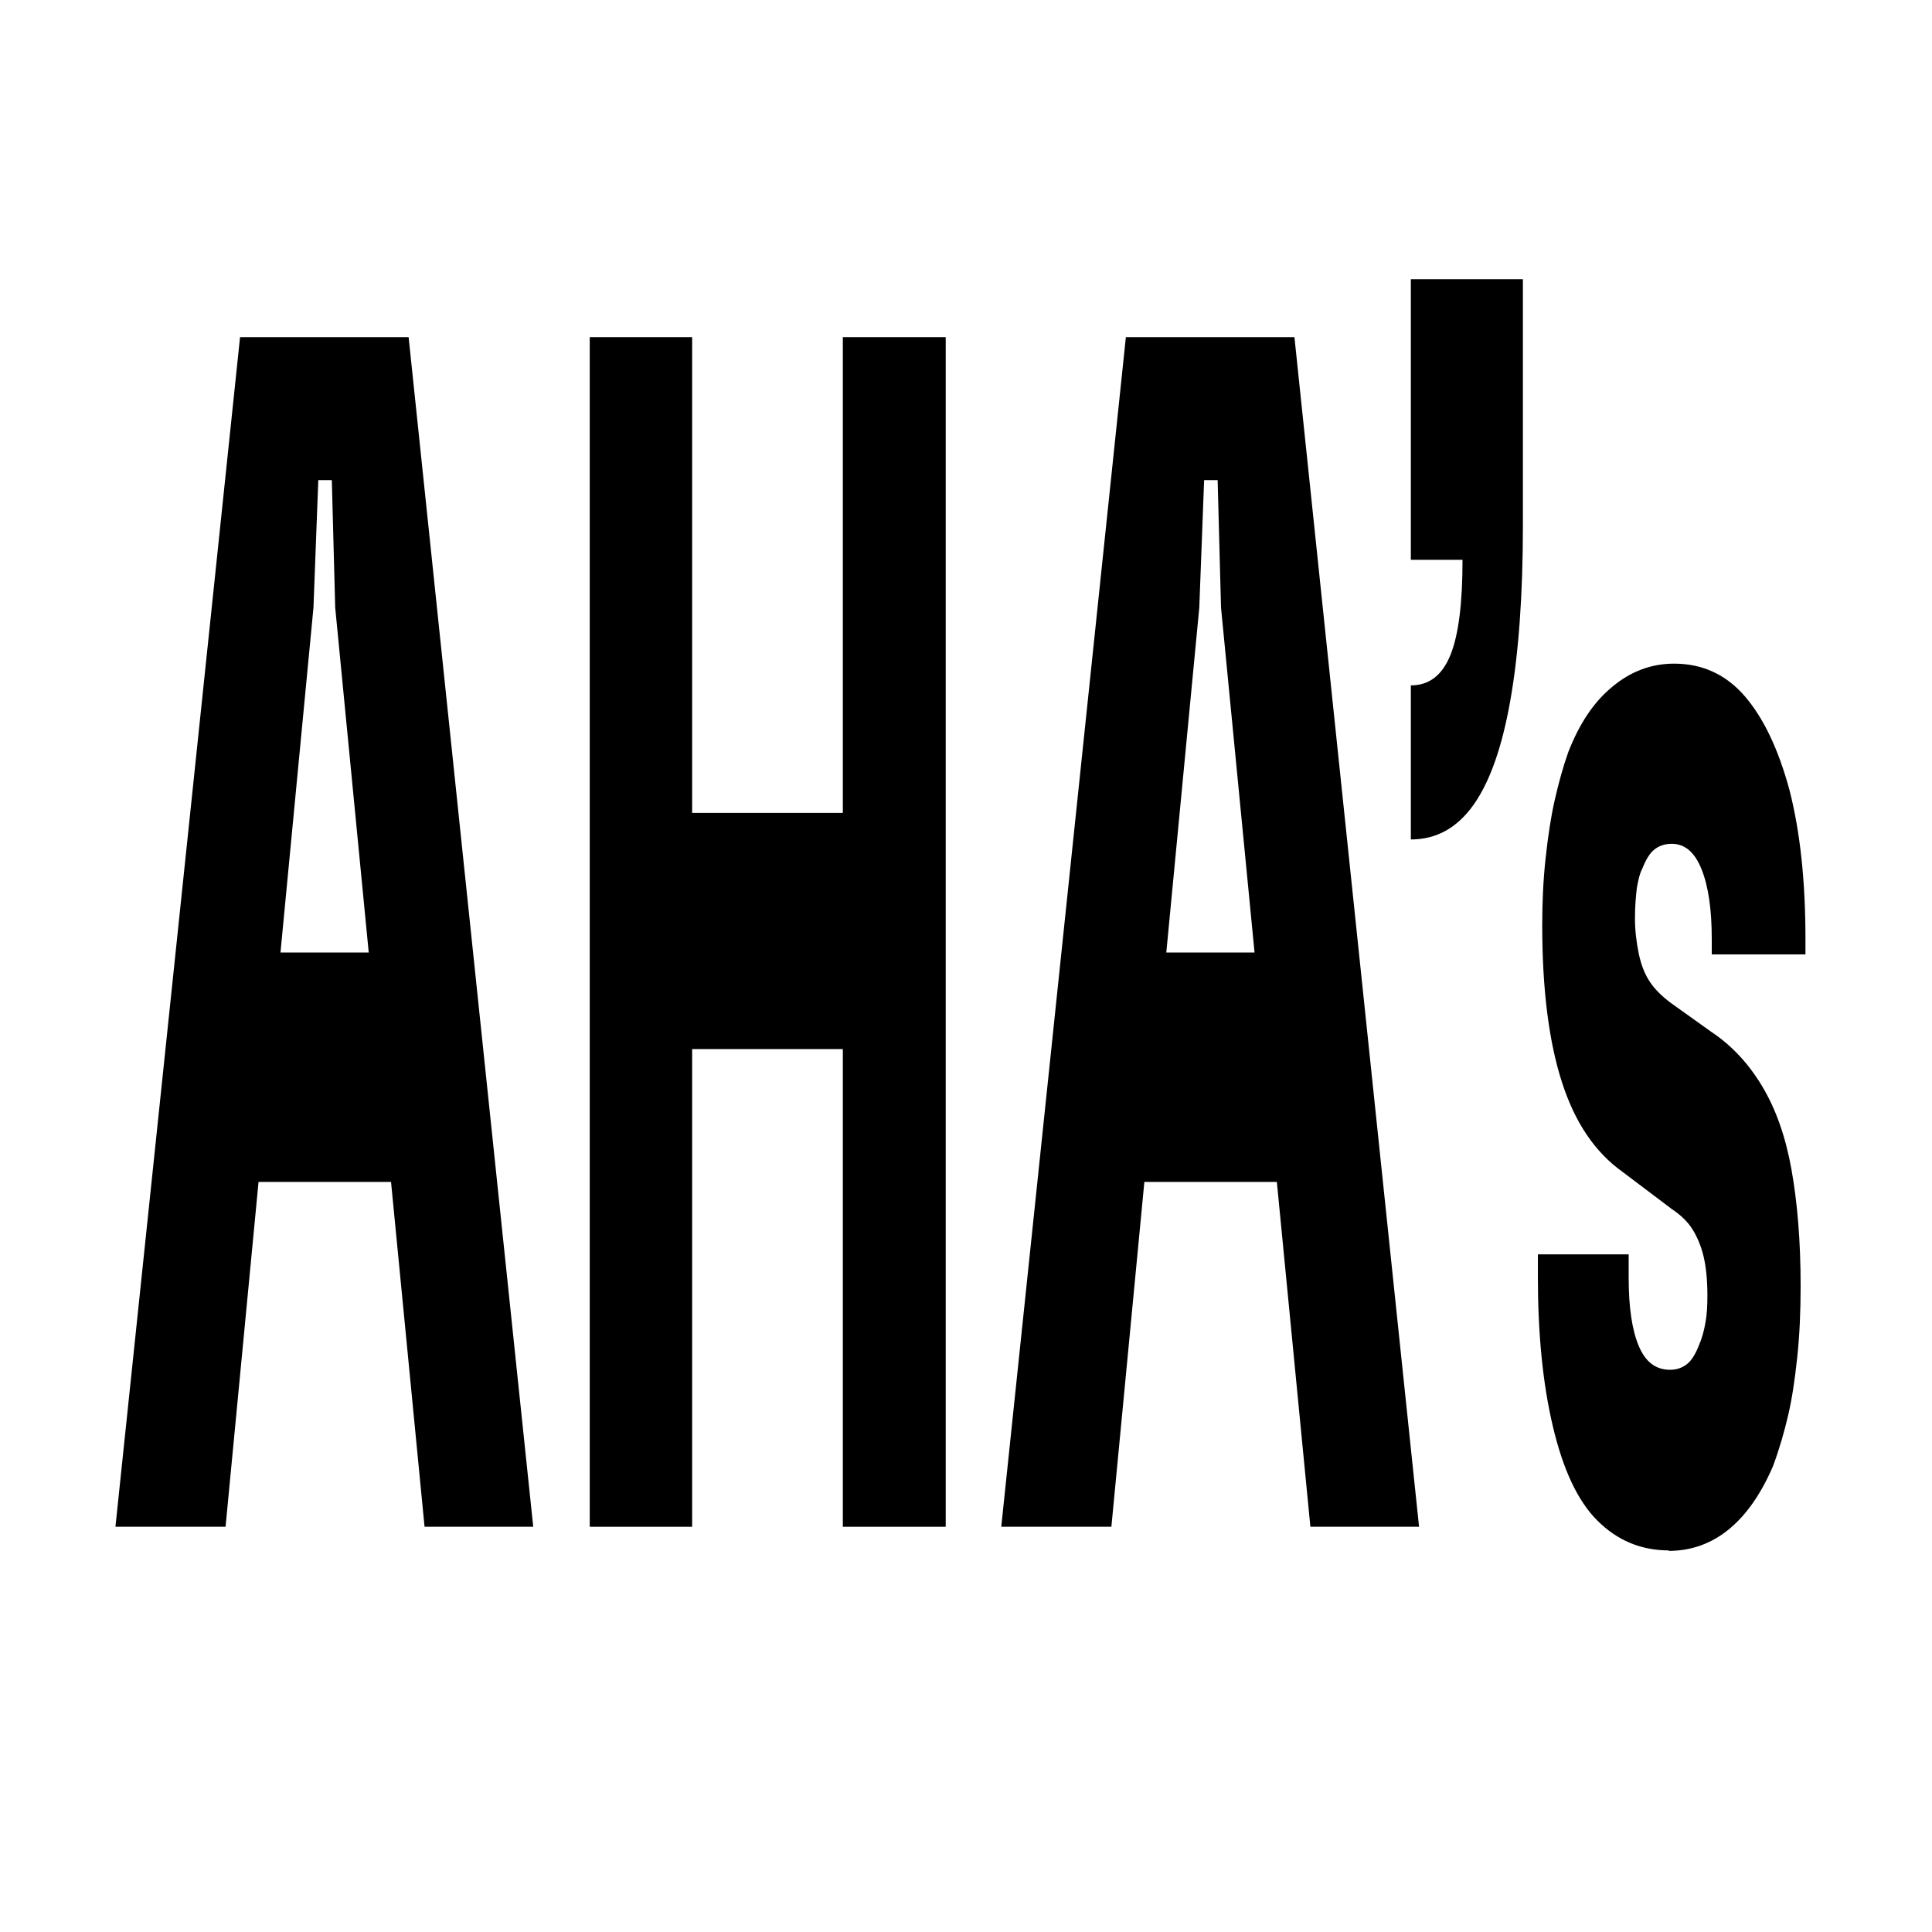
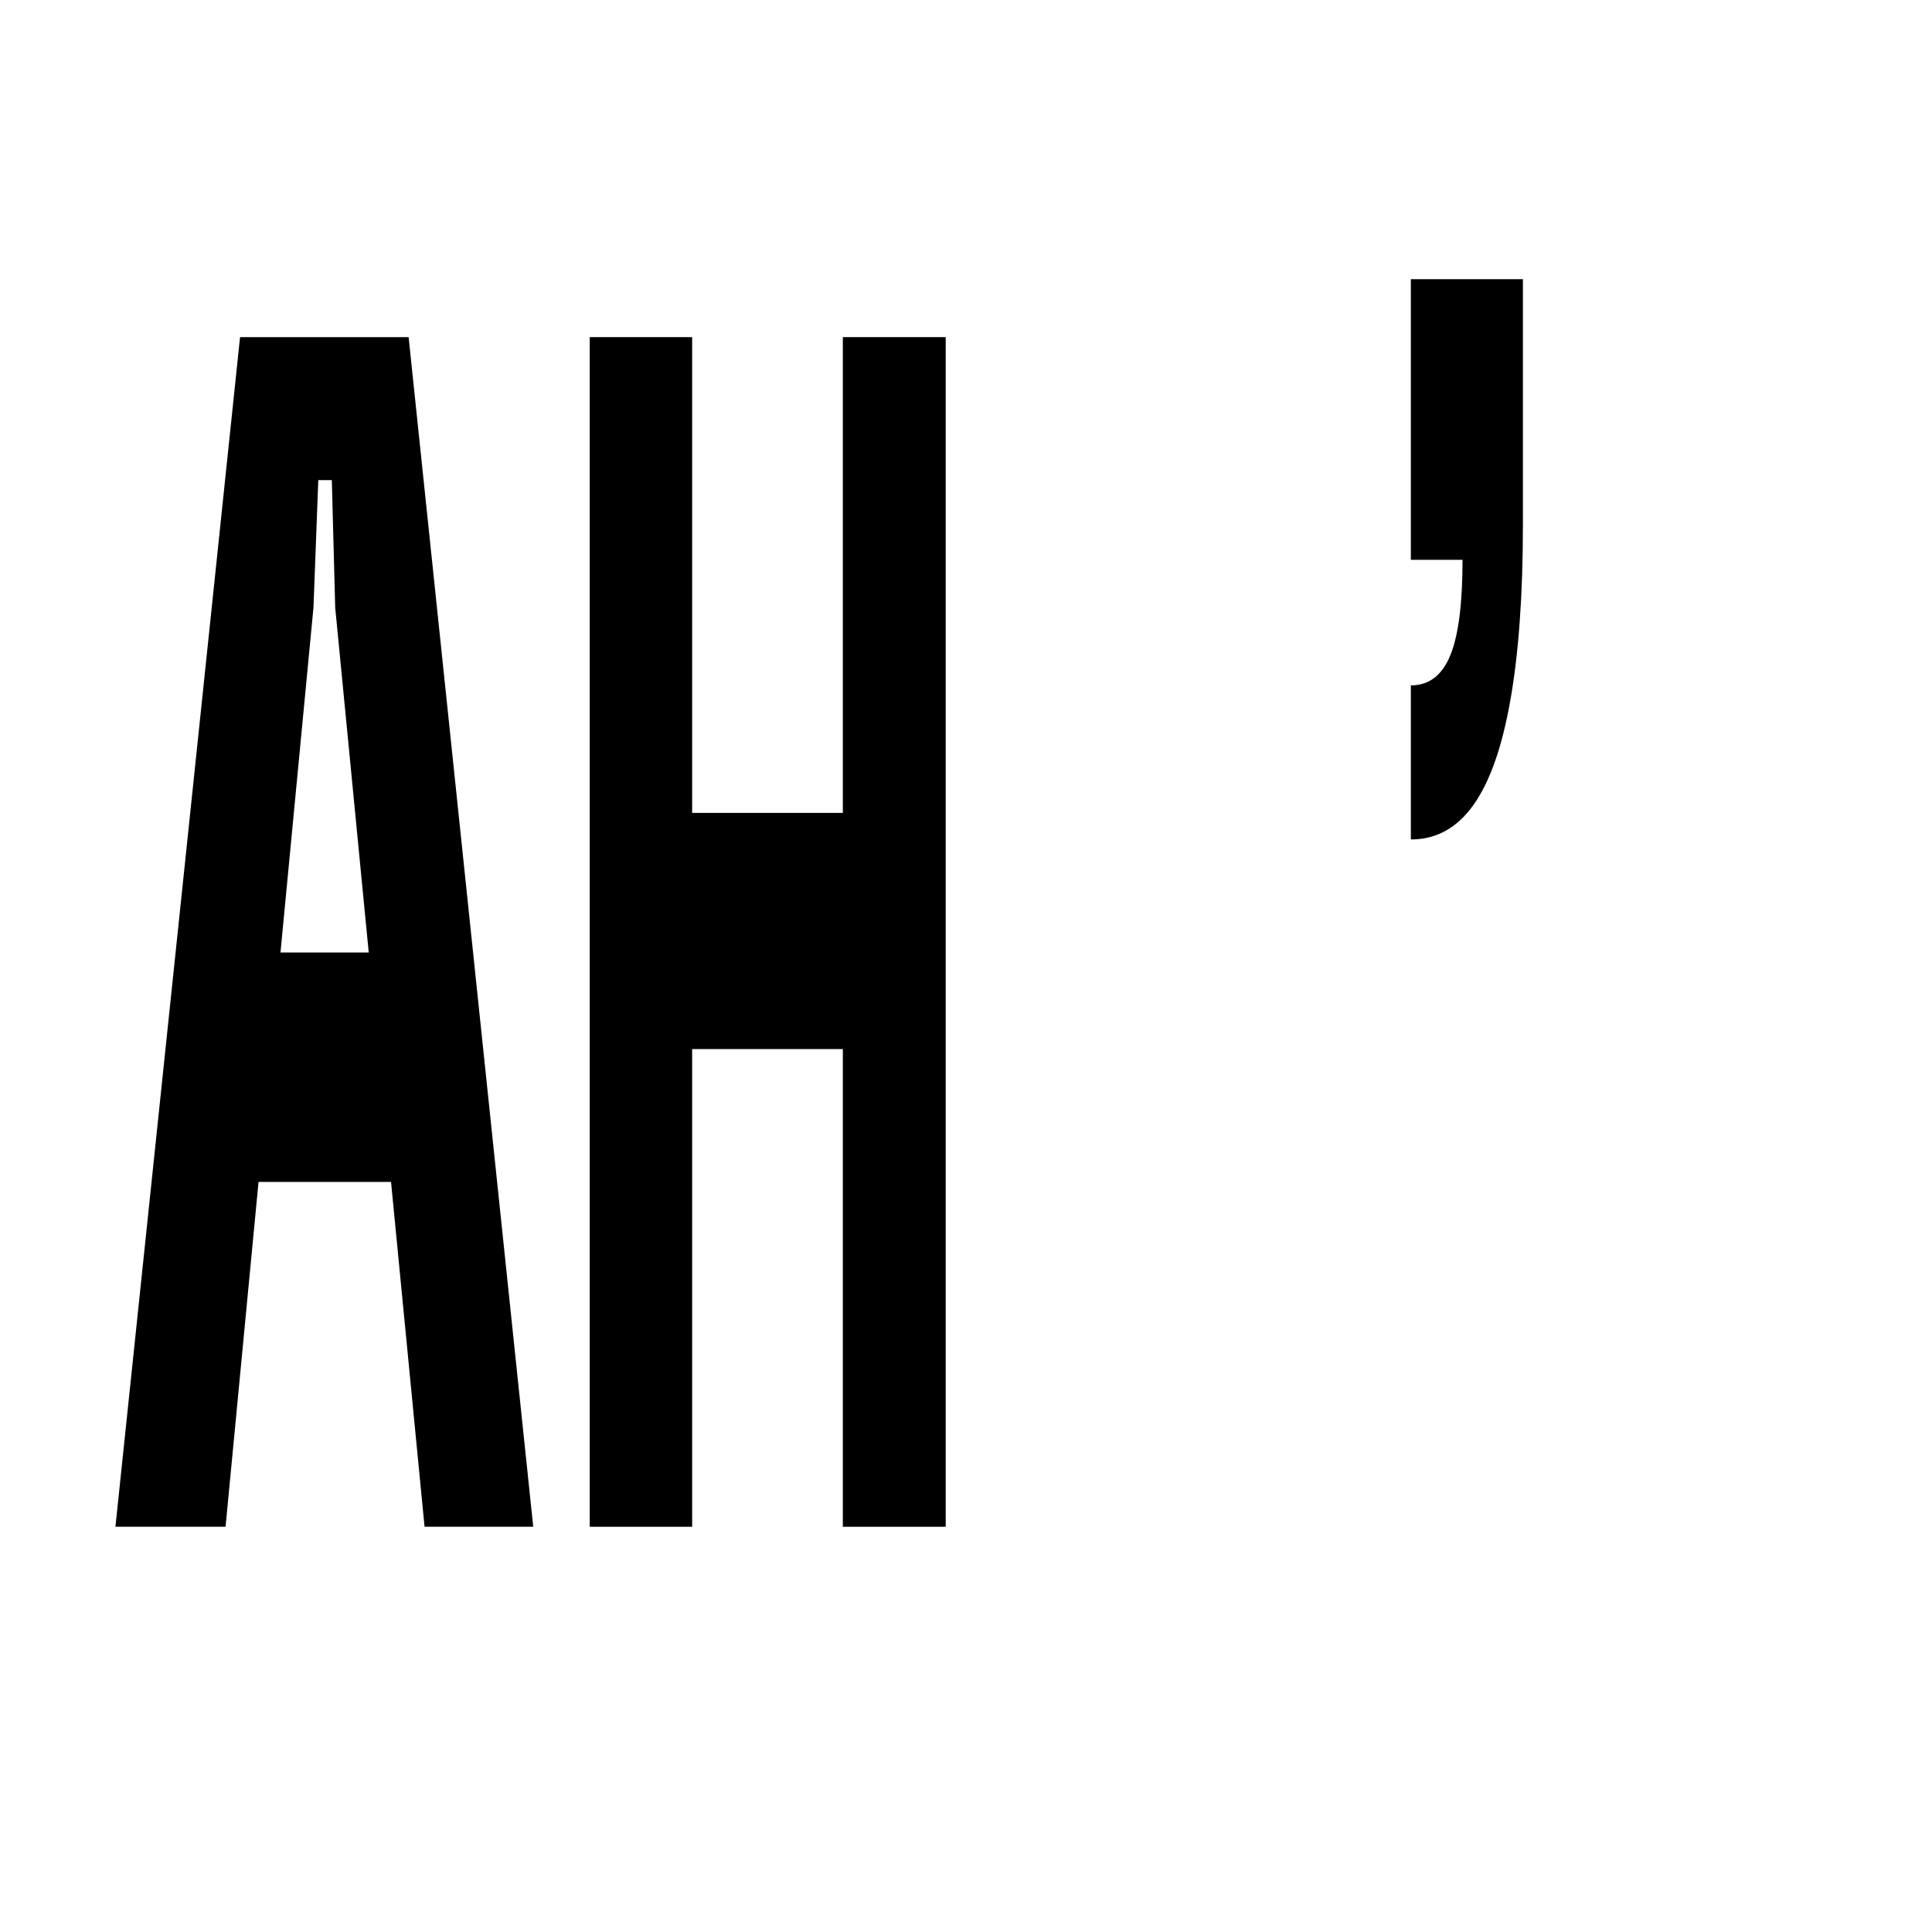
<svg xmlns="http://www.w3.org/2000/svg" id="Capa_1" data-name="Capa 1" viewBox="0 0 40 40">
  <path d="M2.39,31.61L4.97,6.98h3.49l2.58,24.63h-2.25l-1.85-19.03-.07-2.64h-.28l-.1,2.64-1.82,19.03h-2.26ZM4.26,24.47l.36-4.75h4.21l.37,4.75h-4.94Z" fill="#000" stroke-width="0" />
  <path d="M12.21,31.61V6.98h2.12v24.63h-2.12ZM13.54,21.72v-4.89h4.77v4.89h-4.77ZM17.45,31.61V6.98h2.13v24.63h-2.13Z" fill="#000" stroke-width="0" />
-   <path d="M20.73,31.61l2.58-24.63h3.49l2.58,24.63h-2.25l-1.85-19.03-.07-2.64h-.28l-.1,2.64-1.82,19.03h-2.26ZM22.59,24.47l.36-4.75h4.21l.37,4.75h-4.94Z" fill="#000" stroke-width="0" />
  <path d="M29.21,14.19c.38,0,.65-.21.82-.63.17-.42.25-1.08.25-1.97h-1.07v-5.81h2.32v5.1c0,1.45-.09,2.66-.26,3.62-.17.96-.42,1.68-.76,2.16-.34.48-.77.72-1.3.72v-3.2Z" fill="#000" stroke-width="0" />
-   <path d="M34.56,32.1c-.59,0-1.08-.21-1.49-.62s-.71-1.06-.92-1.95c-.21-.89-.31-1.92-.31-3.1v-.46h1.88v.49c0,.61.07,1.08.21,1.41.14.33.35.49.65.49.13,0,.25-.04.35-.12s.18-.22.25-.4c.06-.14.1-.29.13-.46.03-.16.04-.35.04-.56,0-.33-.03-.6-.08-.81s-.13-.4-.23-.56c-.1-.16-.25-.3-.43-.42l-1.02-.77c-.56-.4-.98-1.01-1.25-1.85-.27-.83-.41-1.92-.41-3.25,0-.47.02-.93.07-1.39.05-.46.11-.86.19-1.21.08-.35.17-.68.28-.99.23-.59.53-1.04.91-1.35.38-.32.81-.48,1.28-.48.58,0,1.07.22,1.46.67.39.45.7,1.1.93,1.95.22.86.33,1.88.33,3.08v.32h-1.94v-.32c0-.61-.07-1.09-.21-1.44-.14-.35-.34-.53-.62-.53-.14,0-.26.04-.36.12-.1.08-.18.22-.25.4-.05.09-.08.22-.11.39-.02.16-.04.38-.04.63s.03.5.08.74.13.43.23.58c.1.15.25.3.44.44l.84.6c.42.28.77.66,1.05,1.13.28.47.48,1.04.6,1.71.12.67.19,1.47.19,2.41,0,.52-.02,1.01-.07,1.48-.05.47-.11.87-.19,1.21-.08.34-.18.69-.31,1.04-.24.56-.54,1-.9,1.3-.36.3-.78.46-1.27.46Z" fill="#000" stroke-width="0" />
</svg>